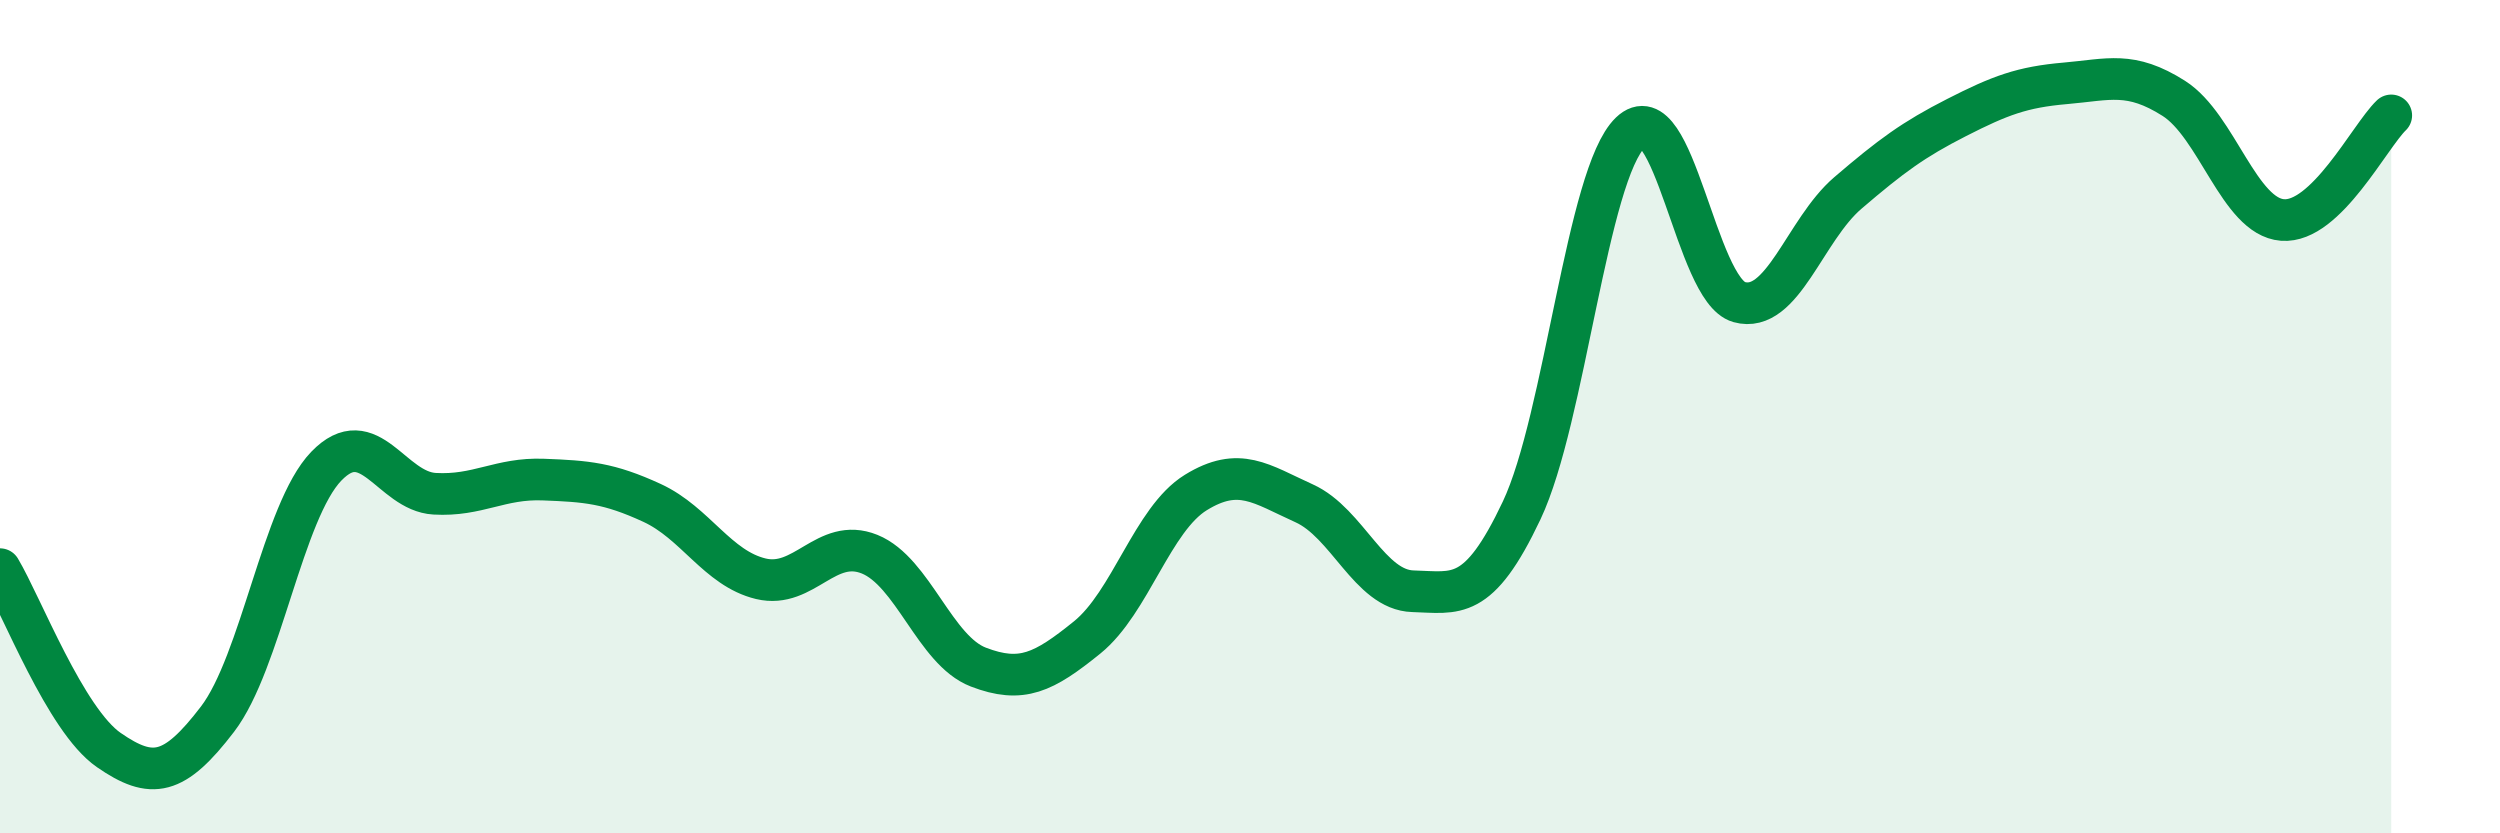
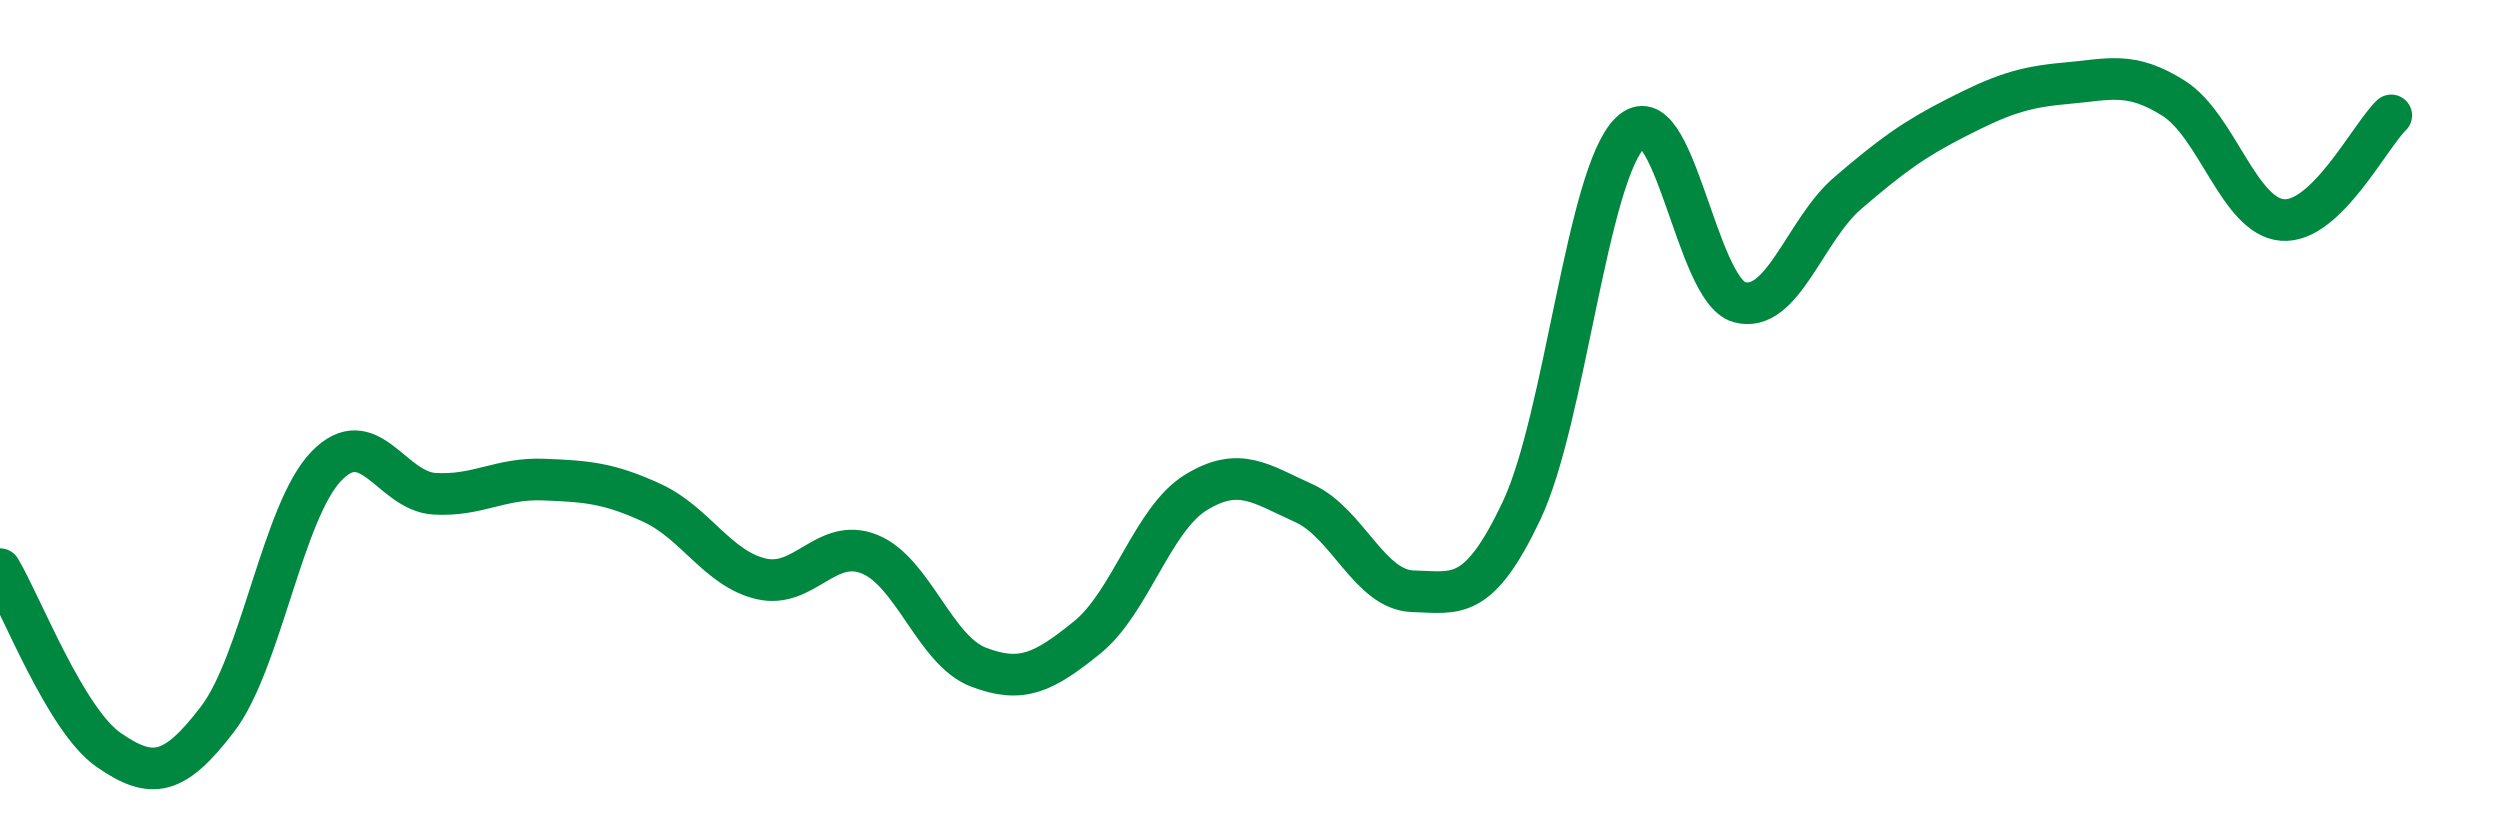
<svg xmlns="http://www.w3.org/2000/svg" width="60" height="20" viewBox="0 0 60 20">
-   <path d="M 0,13.66 C 0.52,14.53 1.57,17.28 2.61,18 C 3.65,18.72 4.18,18.62 5.22,17.26 C 6.26,15.9 6.79,12.27 7.83,11.19 C 8.87,10.11 9.39,11.79 10.43,11.85 C 11.47,11.91 12,11.47 13.04,11.51 C 14.08,11.55 14.61,11.59 15.65,12.07 C 16.69,12.55 17.22,13.64 18.26,13.89 C 19.3,14.14 19.83,12.88 20.87,13.3 C 21.91,13.72 22.44,15.61 23.48,16.01 C 24.52,16.41 25.05,16.14 26.09,15.3 C 27.13,14.46 27.66,12.46 28.7,11.82 C 29.74,11.18 30.26,11.61 31.3,12.08 C 32.34,12.55 32.87,14.16 33.91,14.19 C 34.95,14.22 35.48,14.45 36.52,12.25 C 37.56,10.05 38.09,4.18 39.13,3.18 C 40.17,2.18 40.7,6.96 41.74,7.25 C 42.78,7.54 43.31,5.52 44.35,4.63 C 45.39,3.74 45.92,3.35 46.96,2.82 C 48,2.29 48.53,2.09 49.57,2 C 50.61,1.91 51.13,1.7 52.17,2.36 C 53.21,3.02 53.74,5.2 54.78,5.28 C 55.82,5.36 56.87,3.27 57.39,2.77L57.39 20L0 20Z" fill="#008740" opacity="0.1" stroke-linecap="round" stroke-linejoin="round" />
  <path d="M 0,13.66 C 0.52,14.53 1.57,17.28 2.61,18 C 3.65,18.72 4.18,18.62 5.22,17.26 C 6.26,15.9 6.79,12.27 7.83,11.19 C 8.87,10.11 9.39,11.79 10.43,11.85 C 11.47,11.91 12,11.47 13.04,11.51 C 14.08,11.55 14.61,11.59 15.65,12.07 C 16.69,12.55 17.22,13.64 18.26,13.89 C 19.3,14.14 19.83,12.88 20.87,13.3 C 21.91,13.72 22.44,15.61 23.48,16.01 C 24.52,16.41 25.05,16.14 26.09,15.3 C 27.13,14.46 27.66,12.46 28.7,11.82 C 29.74,11.18 30.26,11.61 31.3,12.08 C 32.34,12.55 32.87,14.16 33.91,14.19 C 34.95,14.22 35.48,14.45 36.52,12.25 C 37.56,10.05 38.09,4.18 39.13,3.18 C 40.17,2.18 40.7,6.96 41.74,7.25 C 42.78,7.54 43.31,5.52 44.35,4.63 C 45.39,3.74 45.92,3.35 46.96,2.82 C 48,2.29 48.53,2.09 49.57,2 C 50.61,1.91 51.13,1.7 52.17,2.36 C 53.21,3.02 53.74,5.2 54.78,5.28 C 55.82,5.36 56.87,3.27 57.39,2.77" stroke="#008740" stroke-width="1" fill="none" stroke-linecap="round" stroke-linejoin="round" />
</svg>